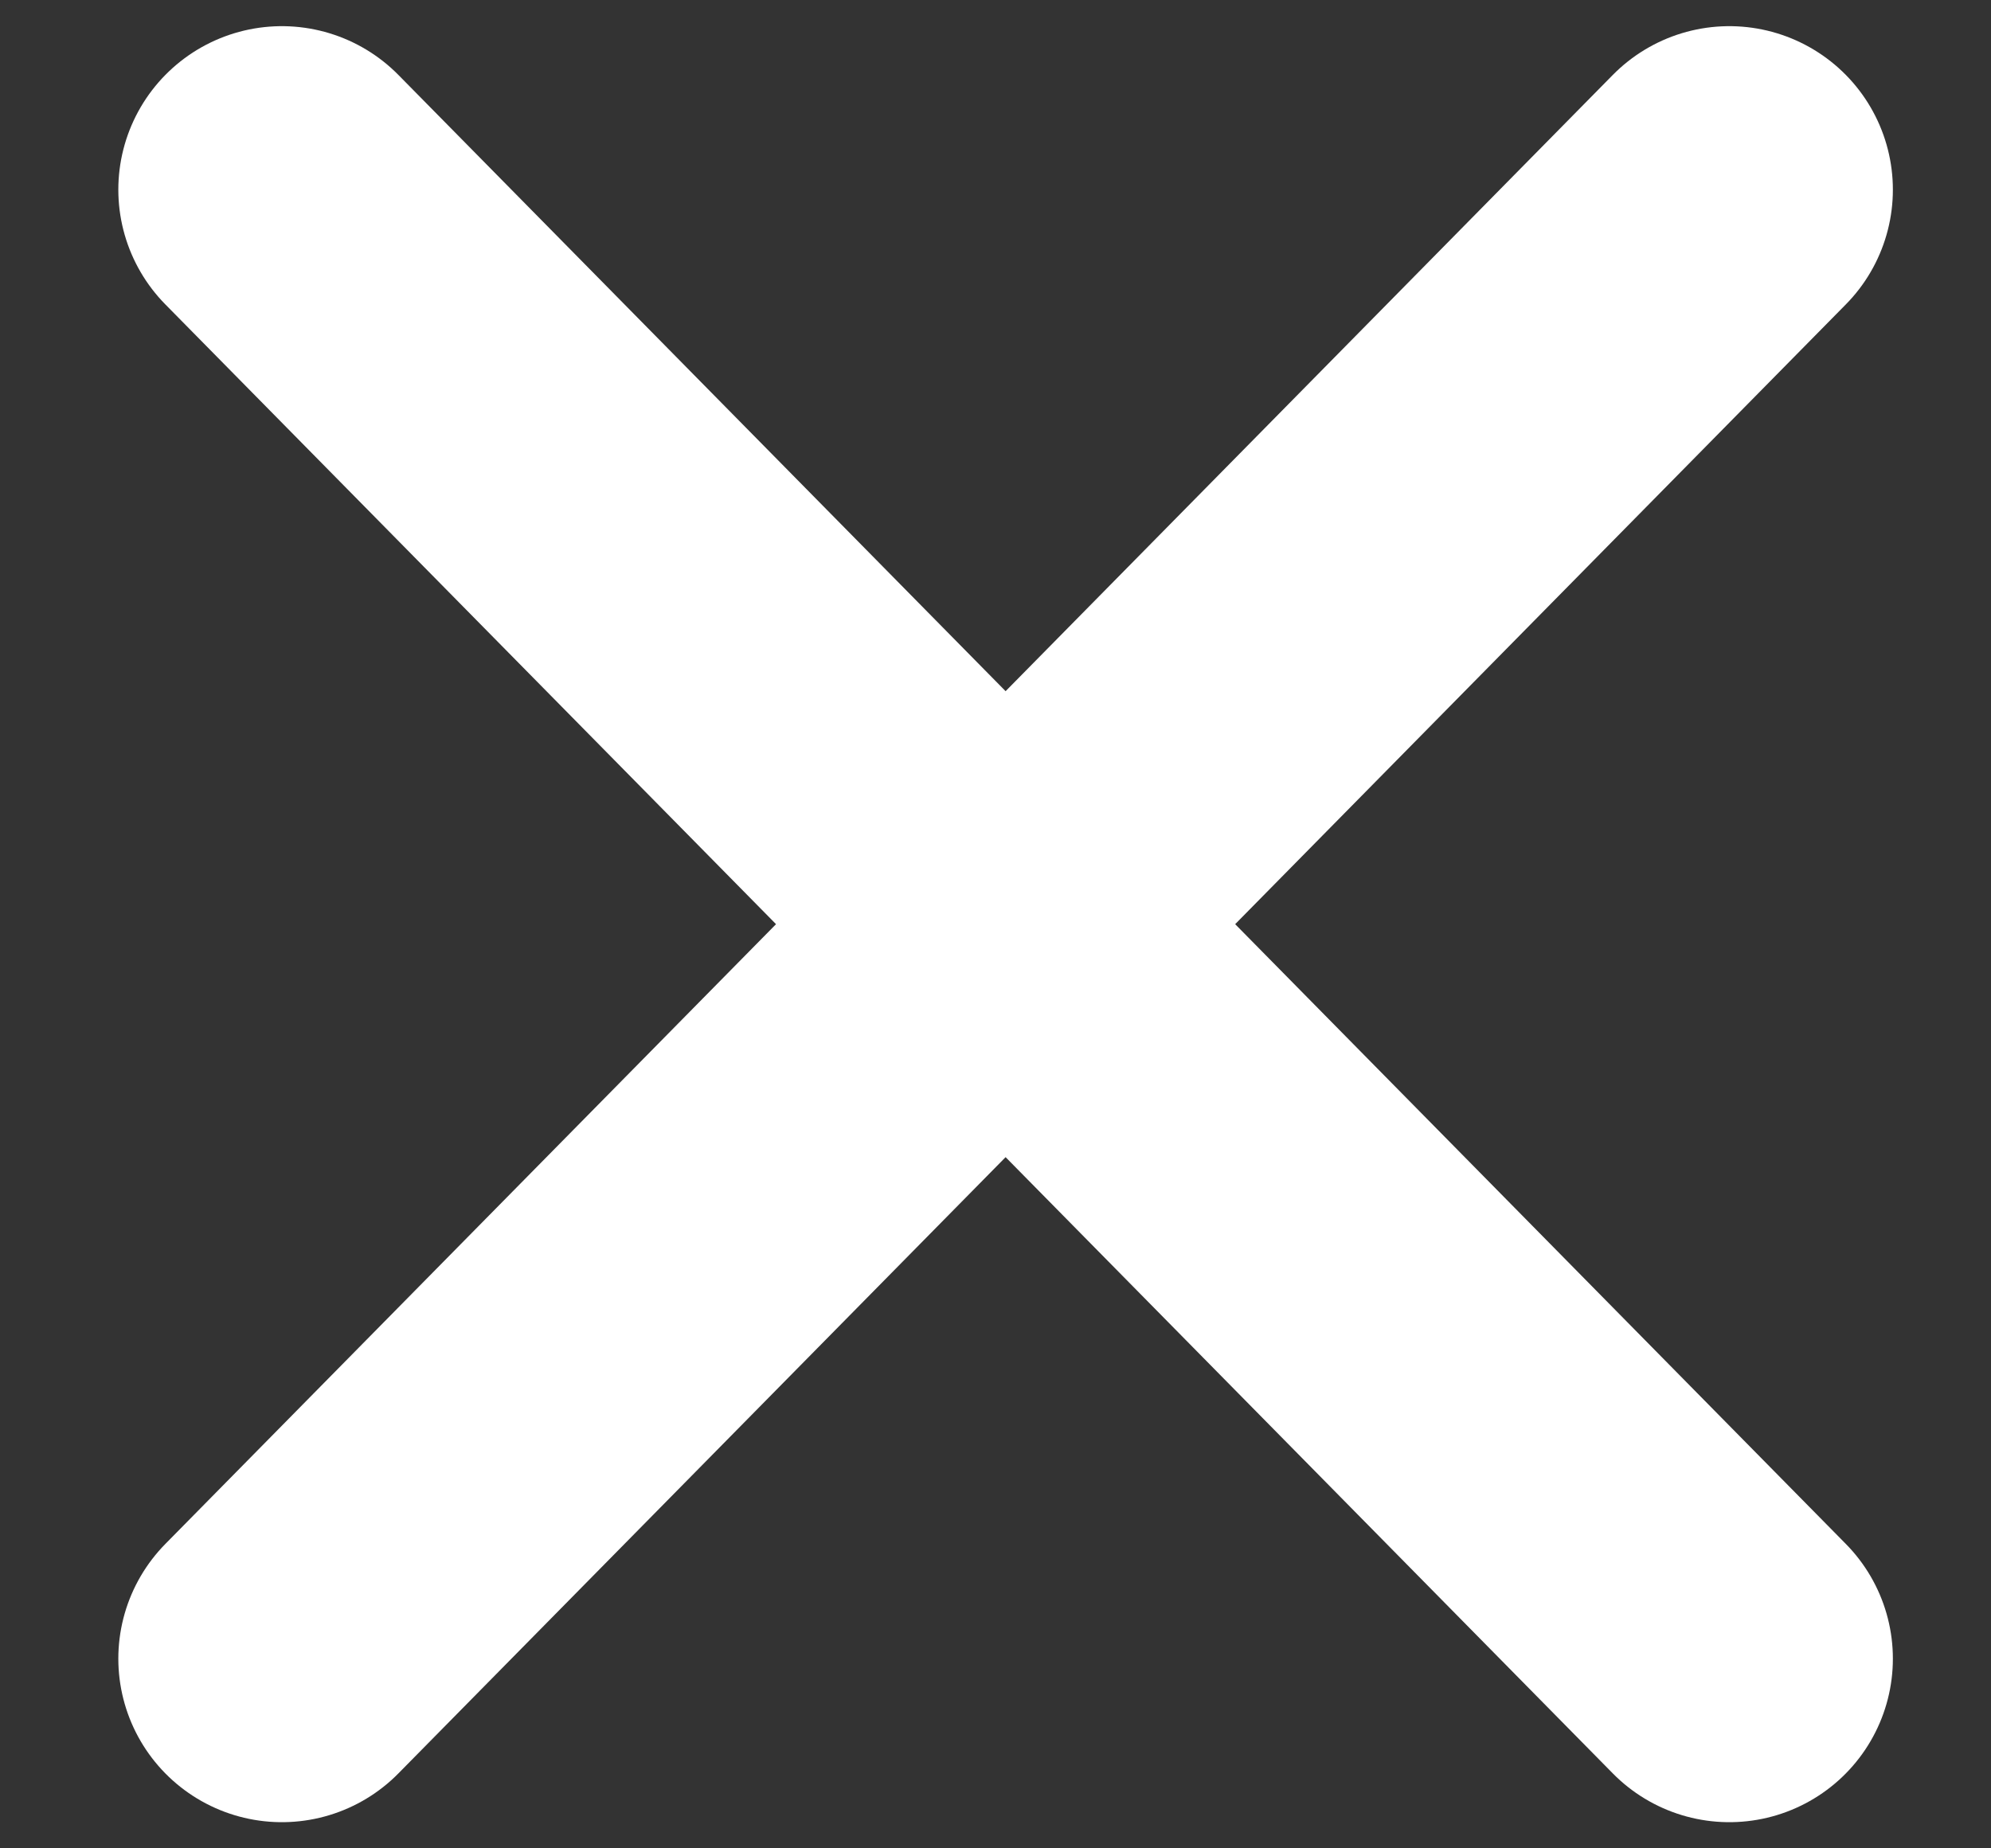
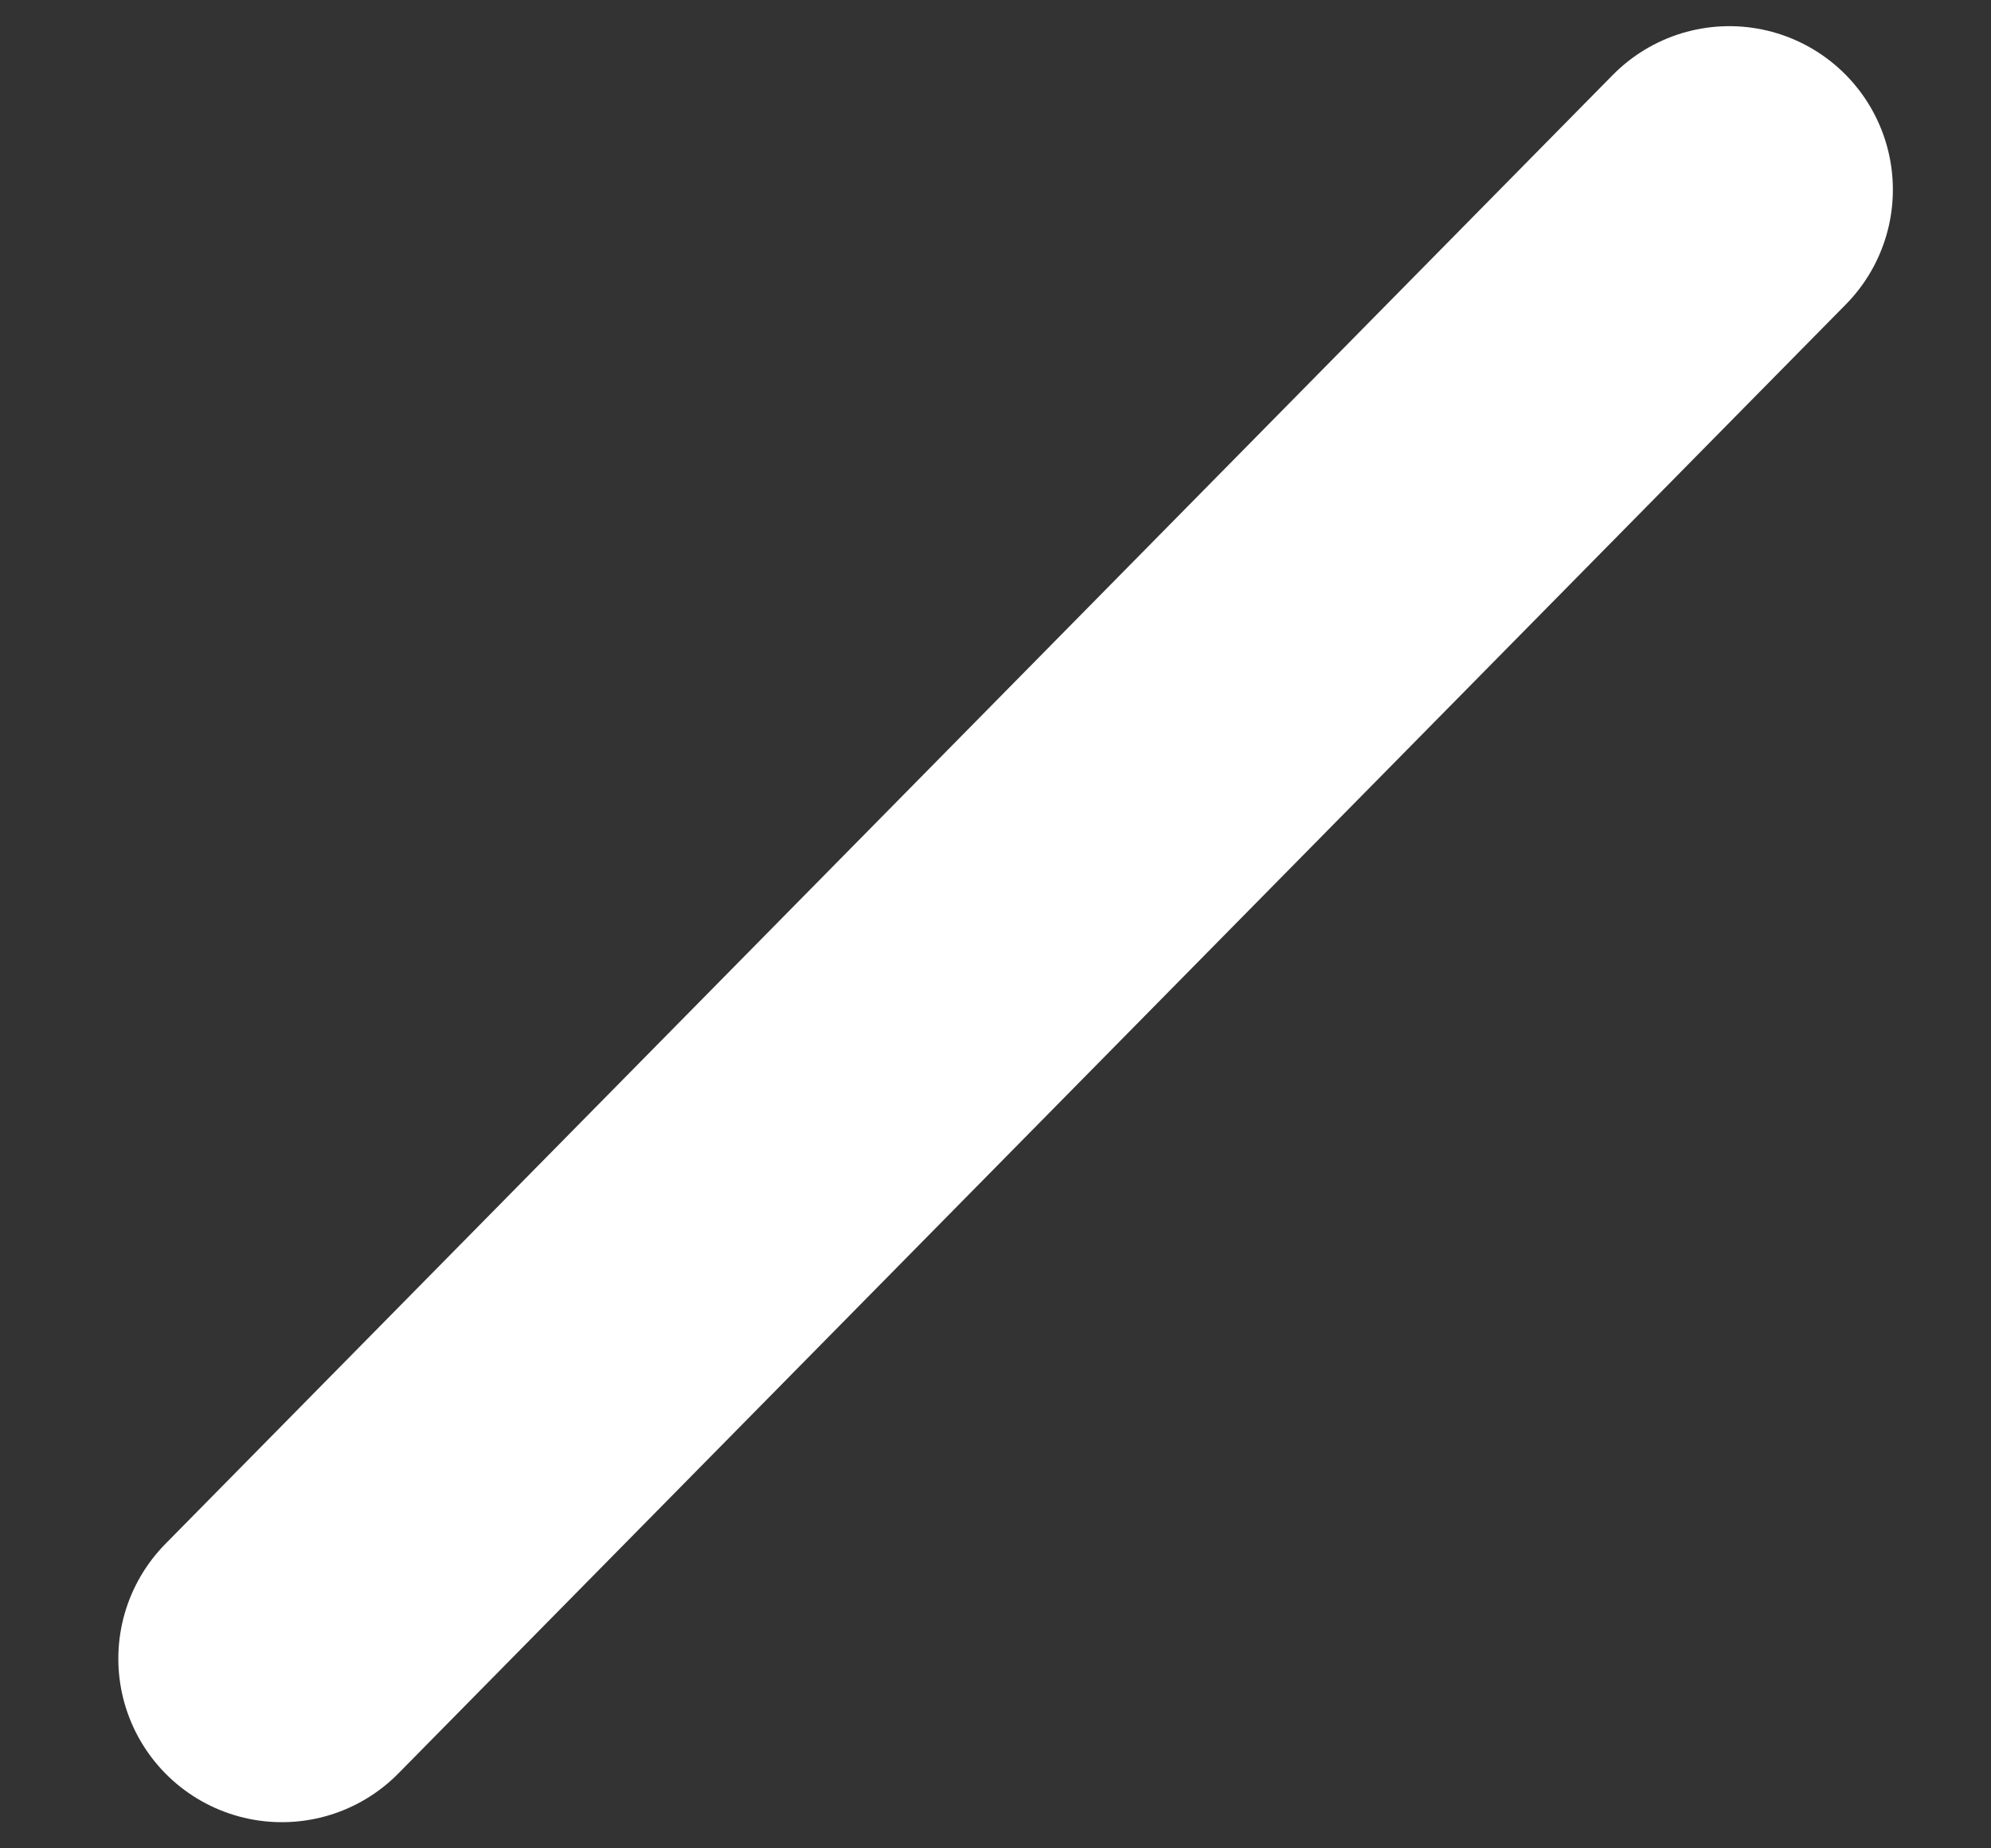
<svg xmlns="http://www.w3.org/2000/svg" width="14" height="13" viewBox="0 0 14 13" fill="none">
  <rect x="0" y="0" width="14" height="13" fill="#333333" stroke="none" />
-   <path d="M1.982 1.334C1.982 1.334 8.185 7.631 12.16 11.666M1.982 11.666L12.16 1.334" stroke="white" stroke-width="2.3" stroke-linecap="round" />
+   <path d="M1.982 1.334M1.982 11.666L12.16 1.334" stroke="white" stroke-width="2.3" stroke-linecap="round" />
</svg>